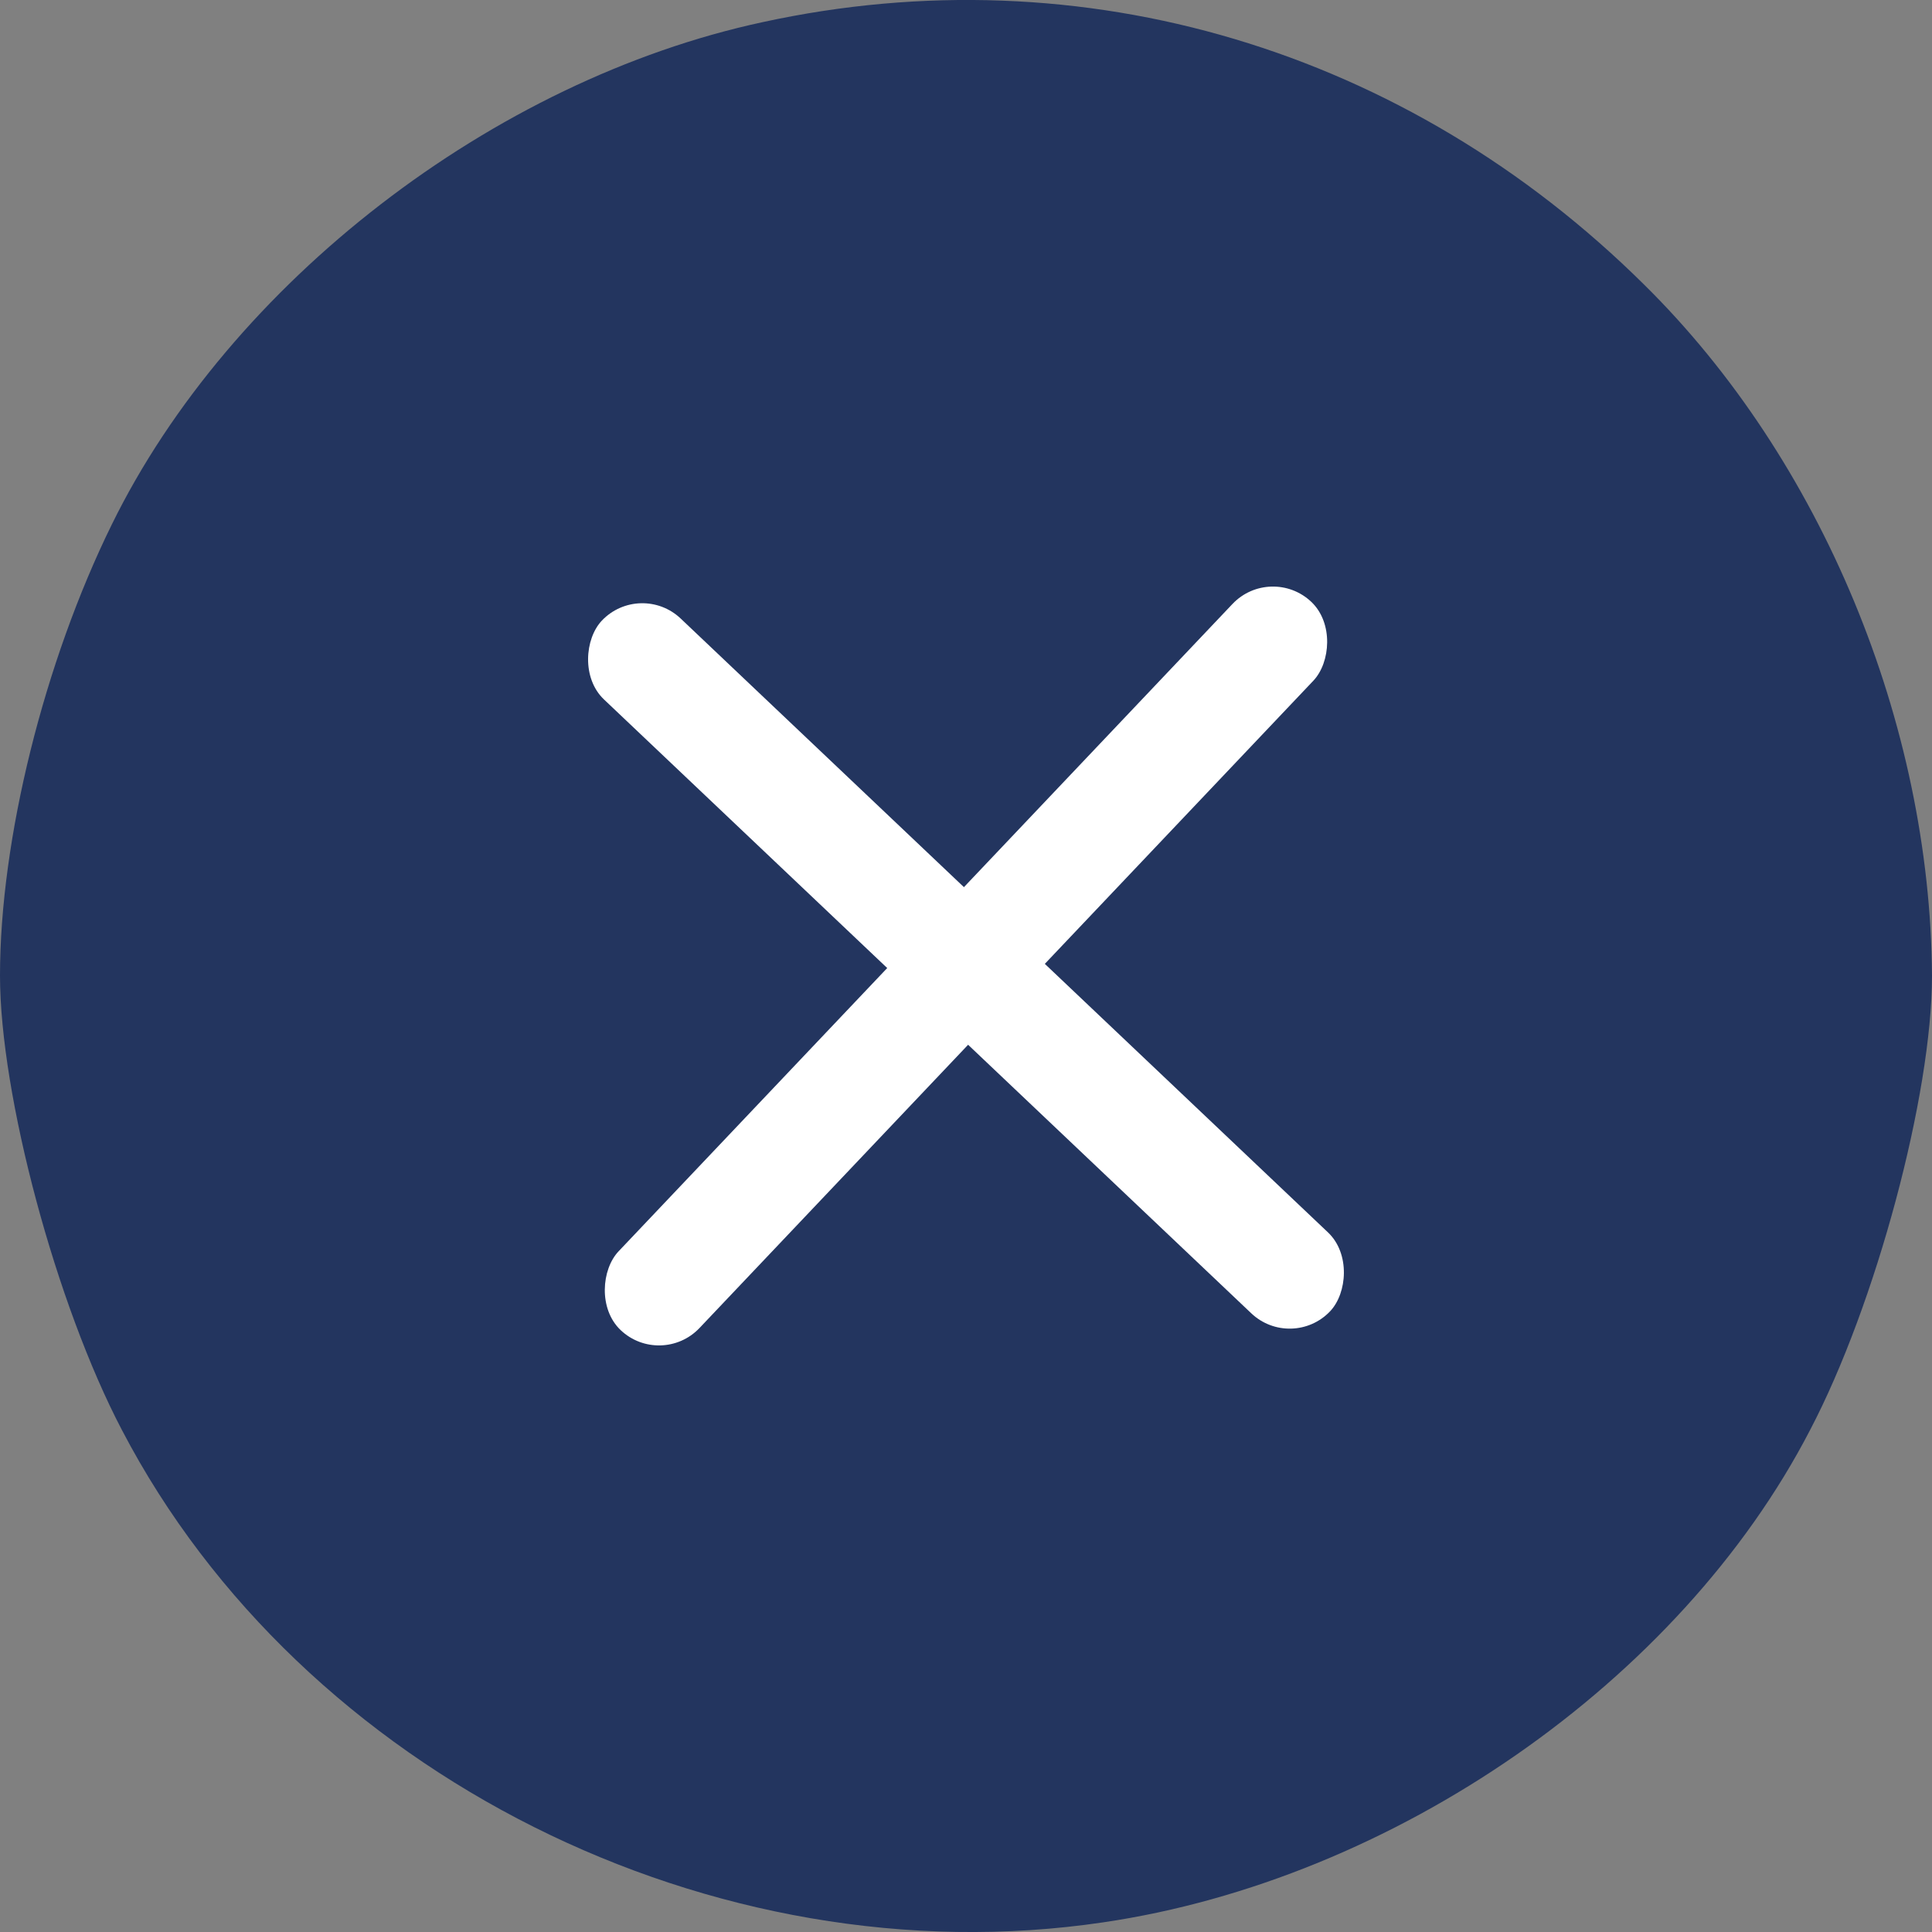
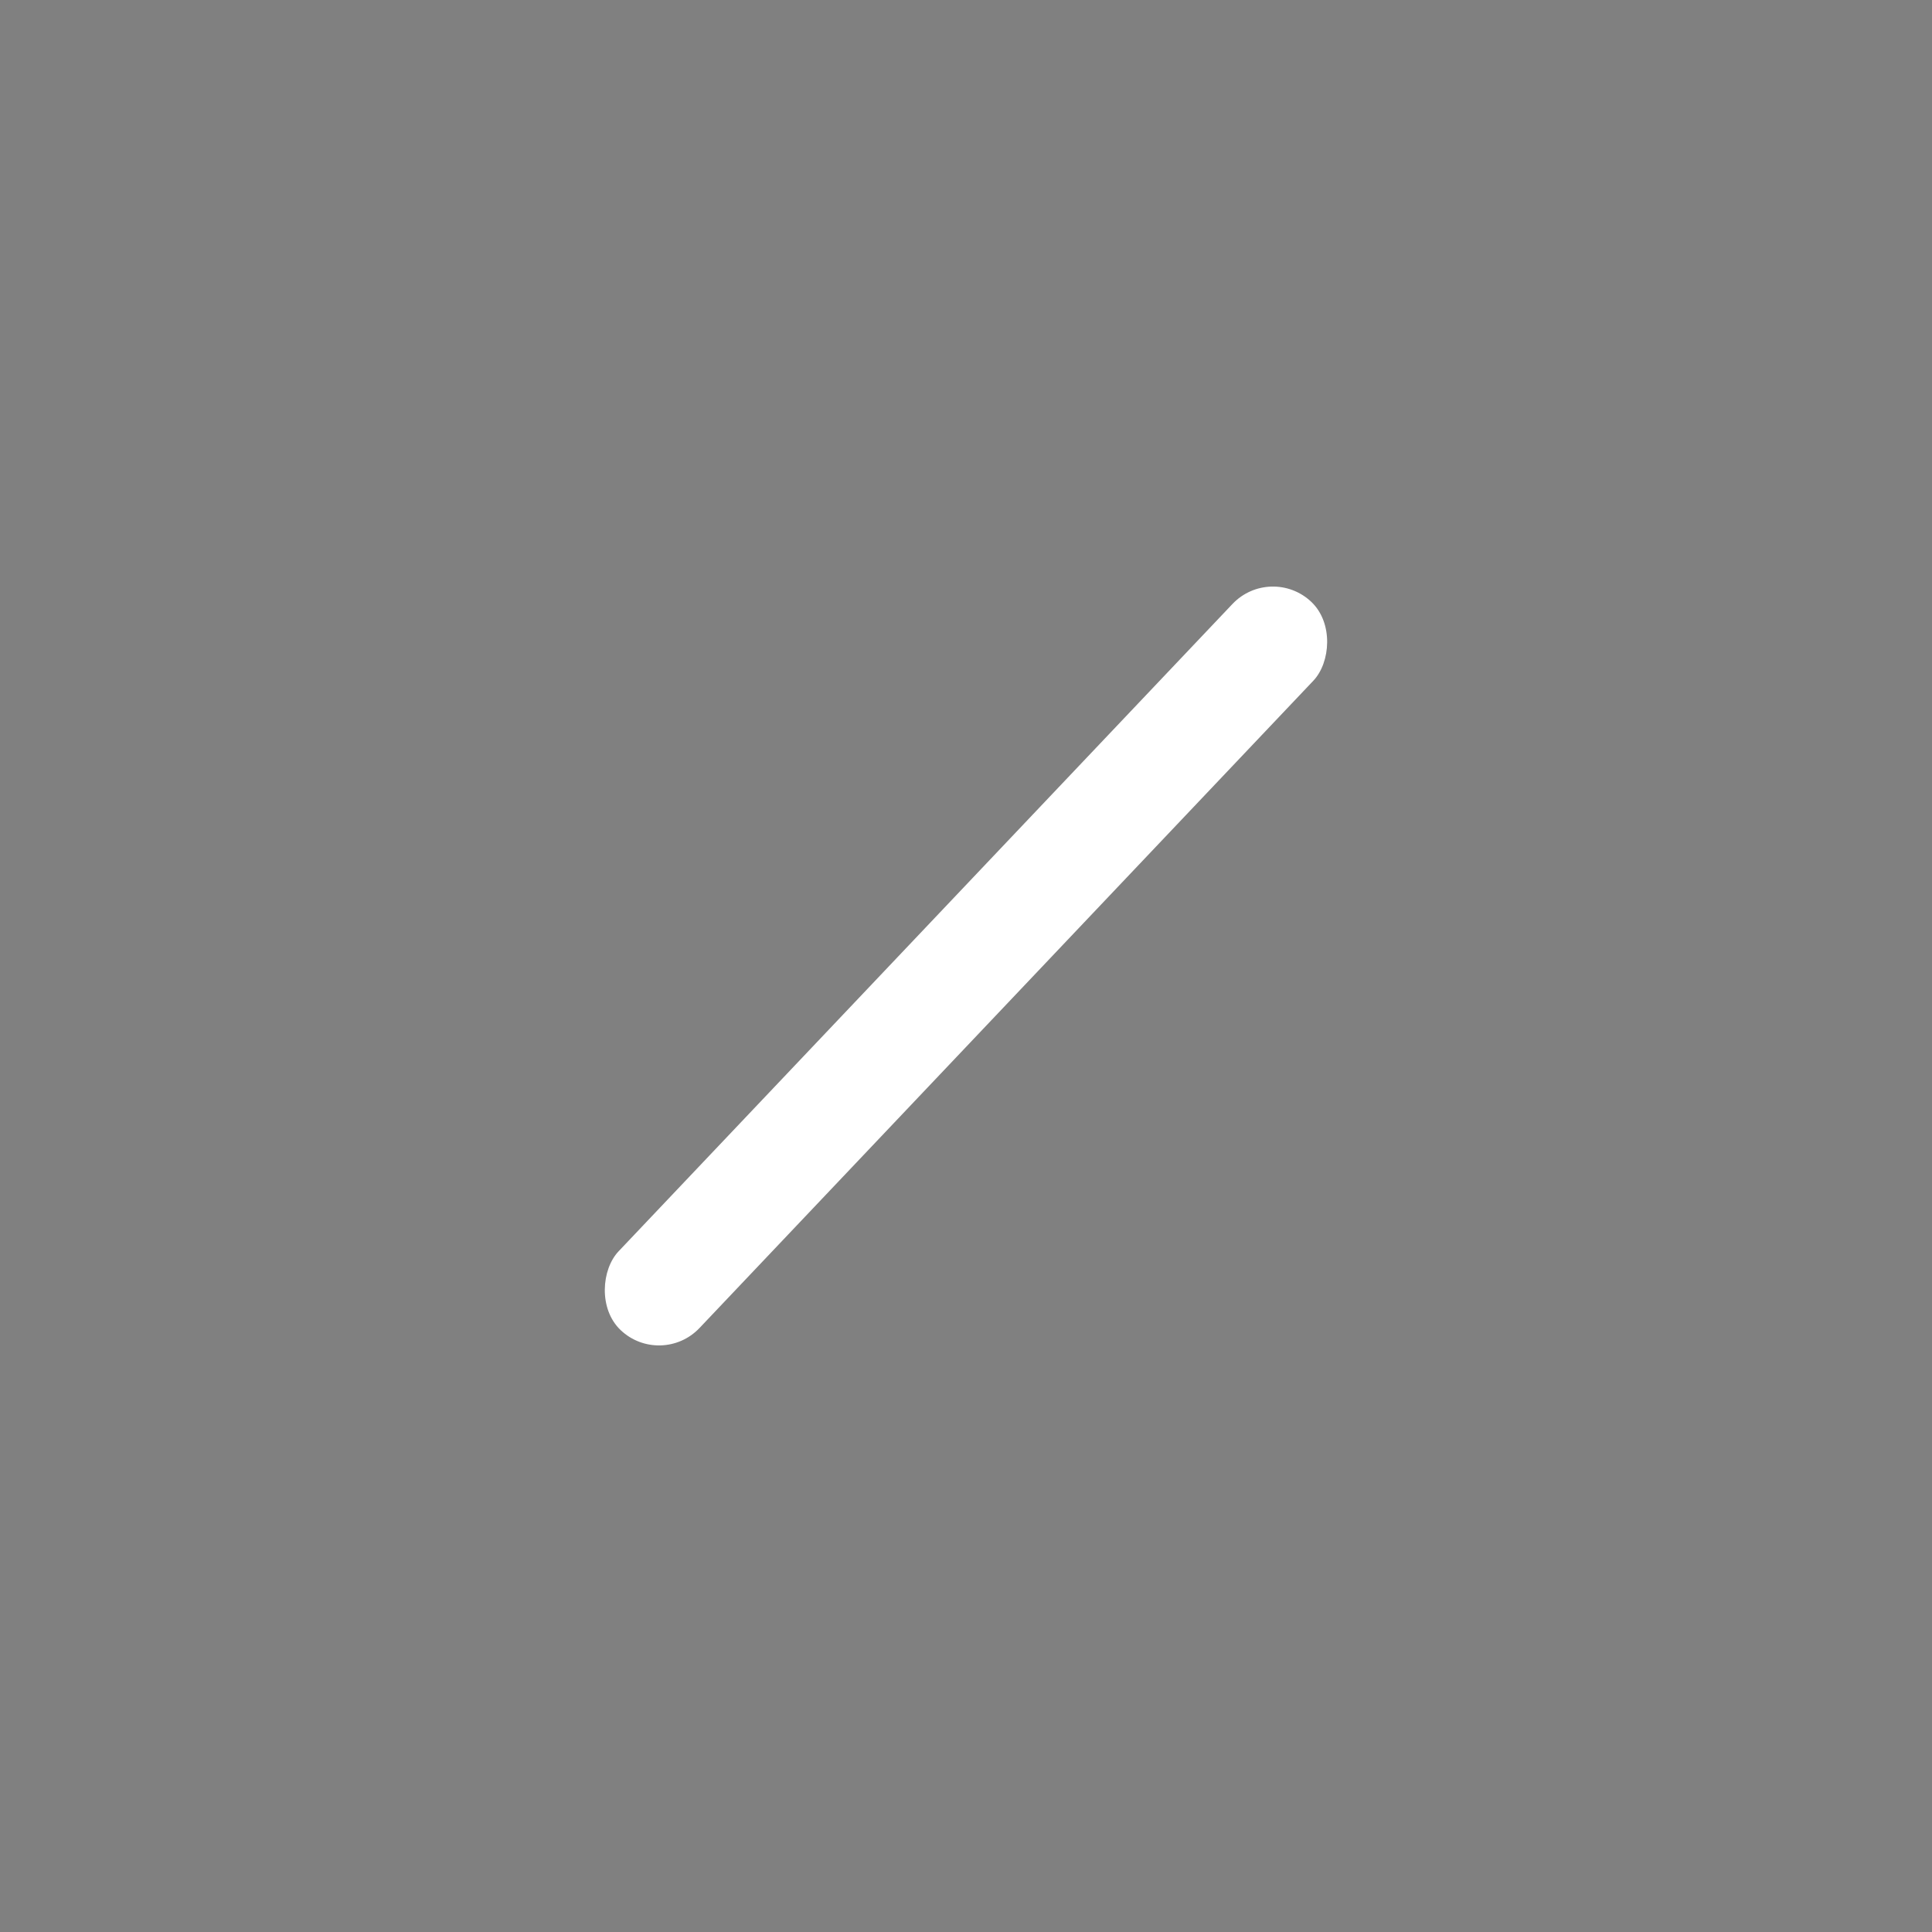
<svg xmlns="http://www.w3.org/2000/svg" width="24" height="24" viewBox="0 0 24 24" fill="none">
  <rect x="0" y="0" width="24" height="24" fill="#808080" stroke="none" />
-   <path d="M9.474 0.275C6.126 0.995 2.863 3.512 1.389 6.515C0.547 8.228 0 10.428 0 12.12C0 13.6 0.695 16.202 1.516 17.767C3.747 22.039 8.863 24.599 13.705 23.88C17.305 23.351 20.863 20.897 22.484 17.767C23.305 16.202 24 13.6 24 12.12C23.979 8.99 22.632 5.711 20.421 3.533C17.474 0.614 13.453 -0.592 9.474 0.275Z" fill="#23355F" />
-   <rect x="7.953" y="7.207" width="12.468" height="1.385" rx="0.693" transform="rotate(43.481 7.953 7.207)" fill="white" />
  <rect x="15.787" y="7" width="1.385" height="12.468" rx="0.693" transform="rotate(43.481 15.787 7)" fill="white" />
</svg>